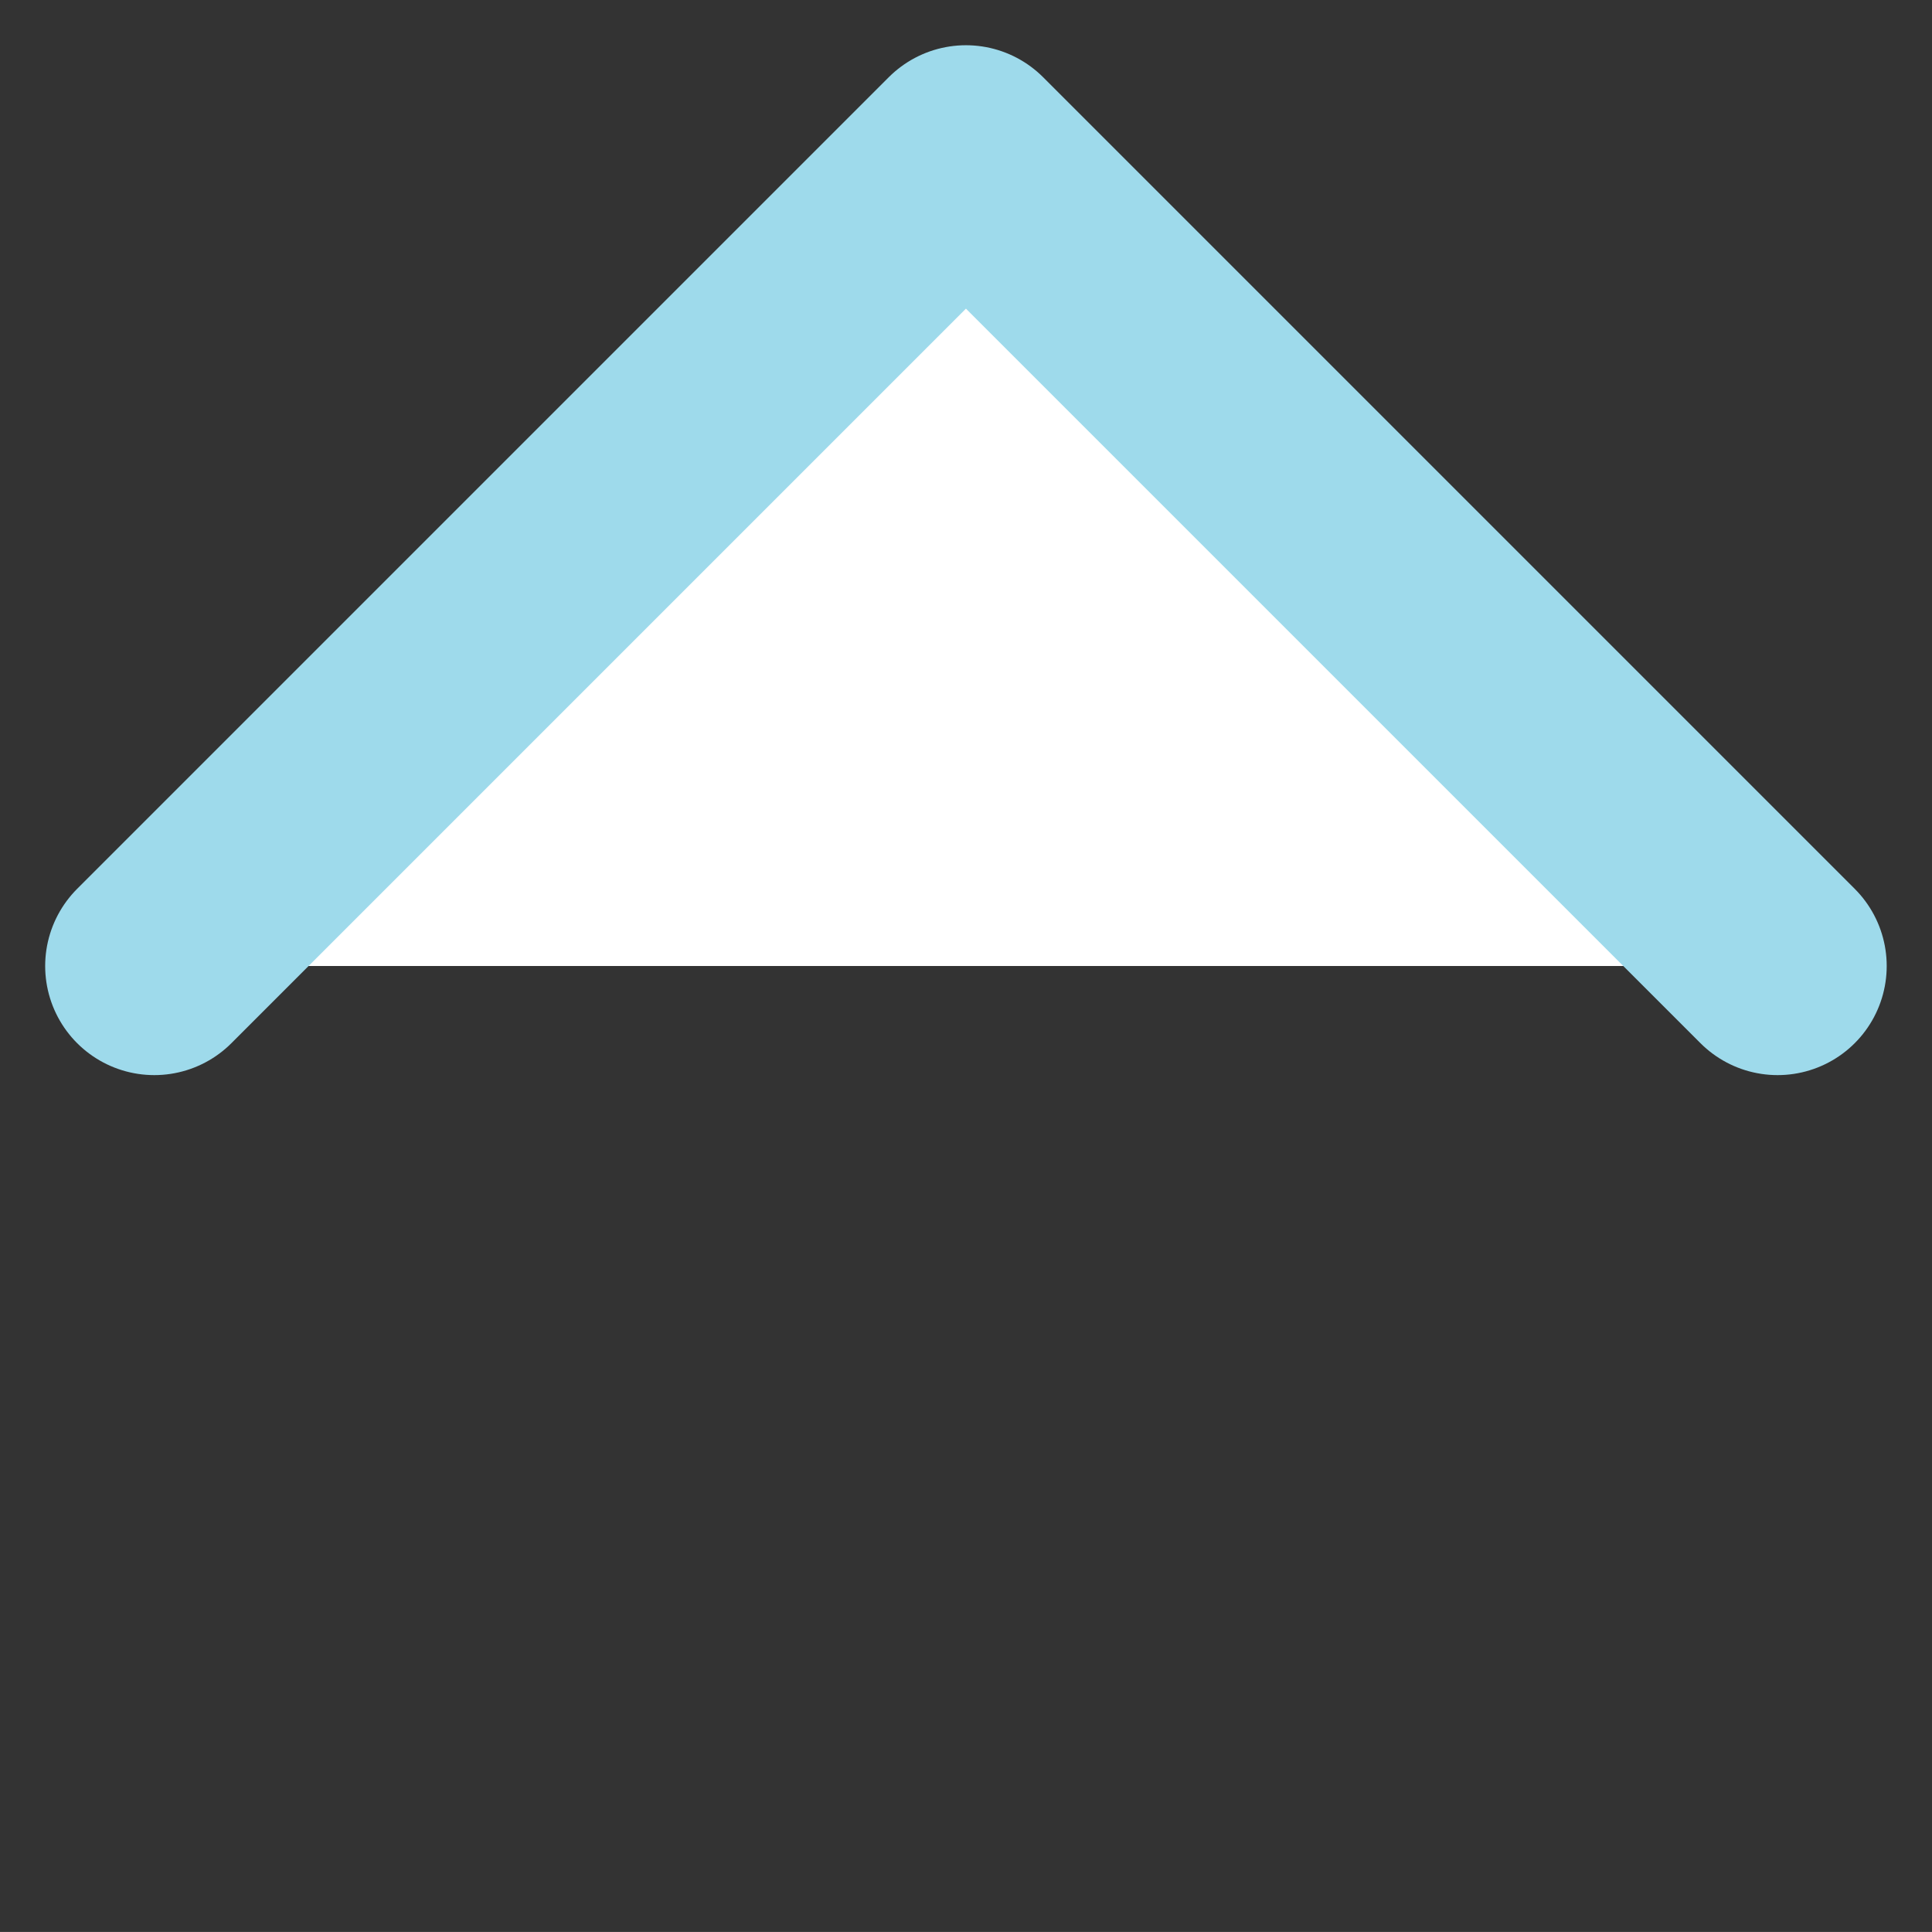
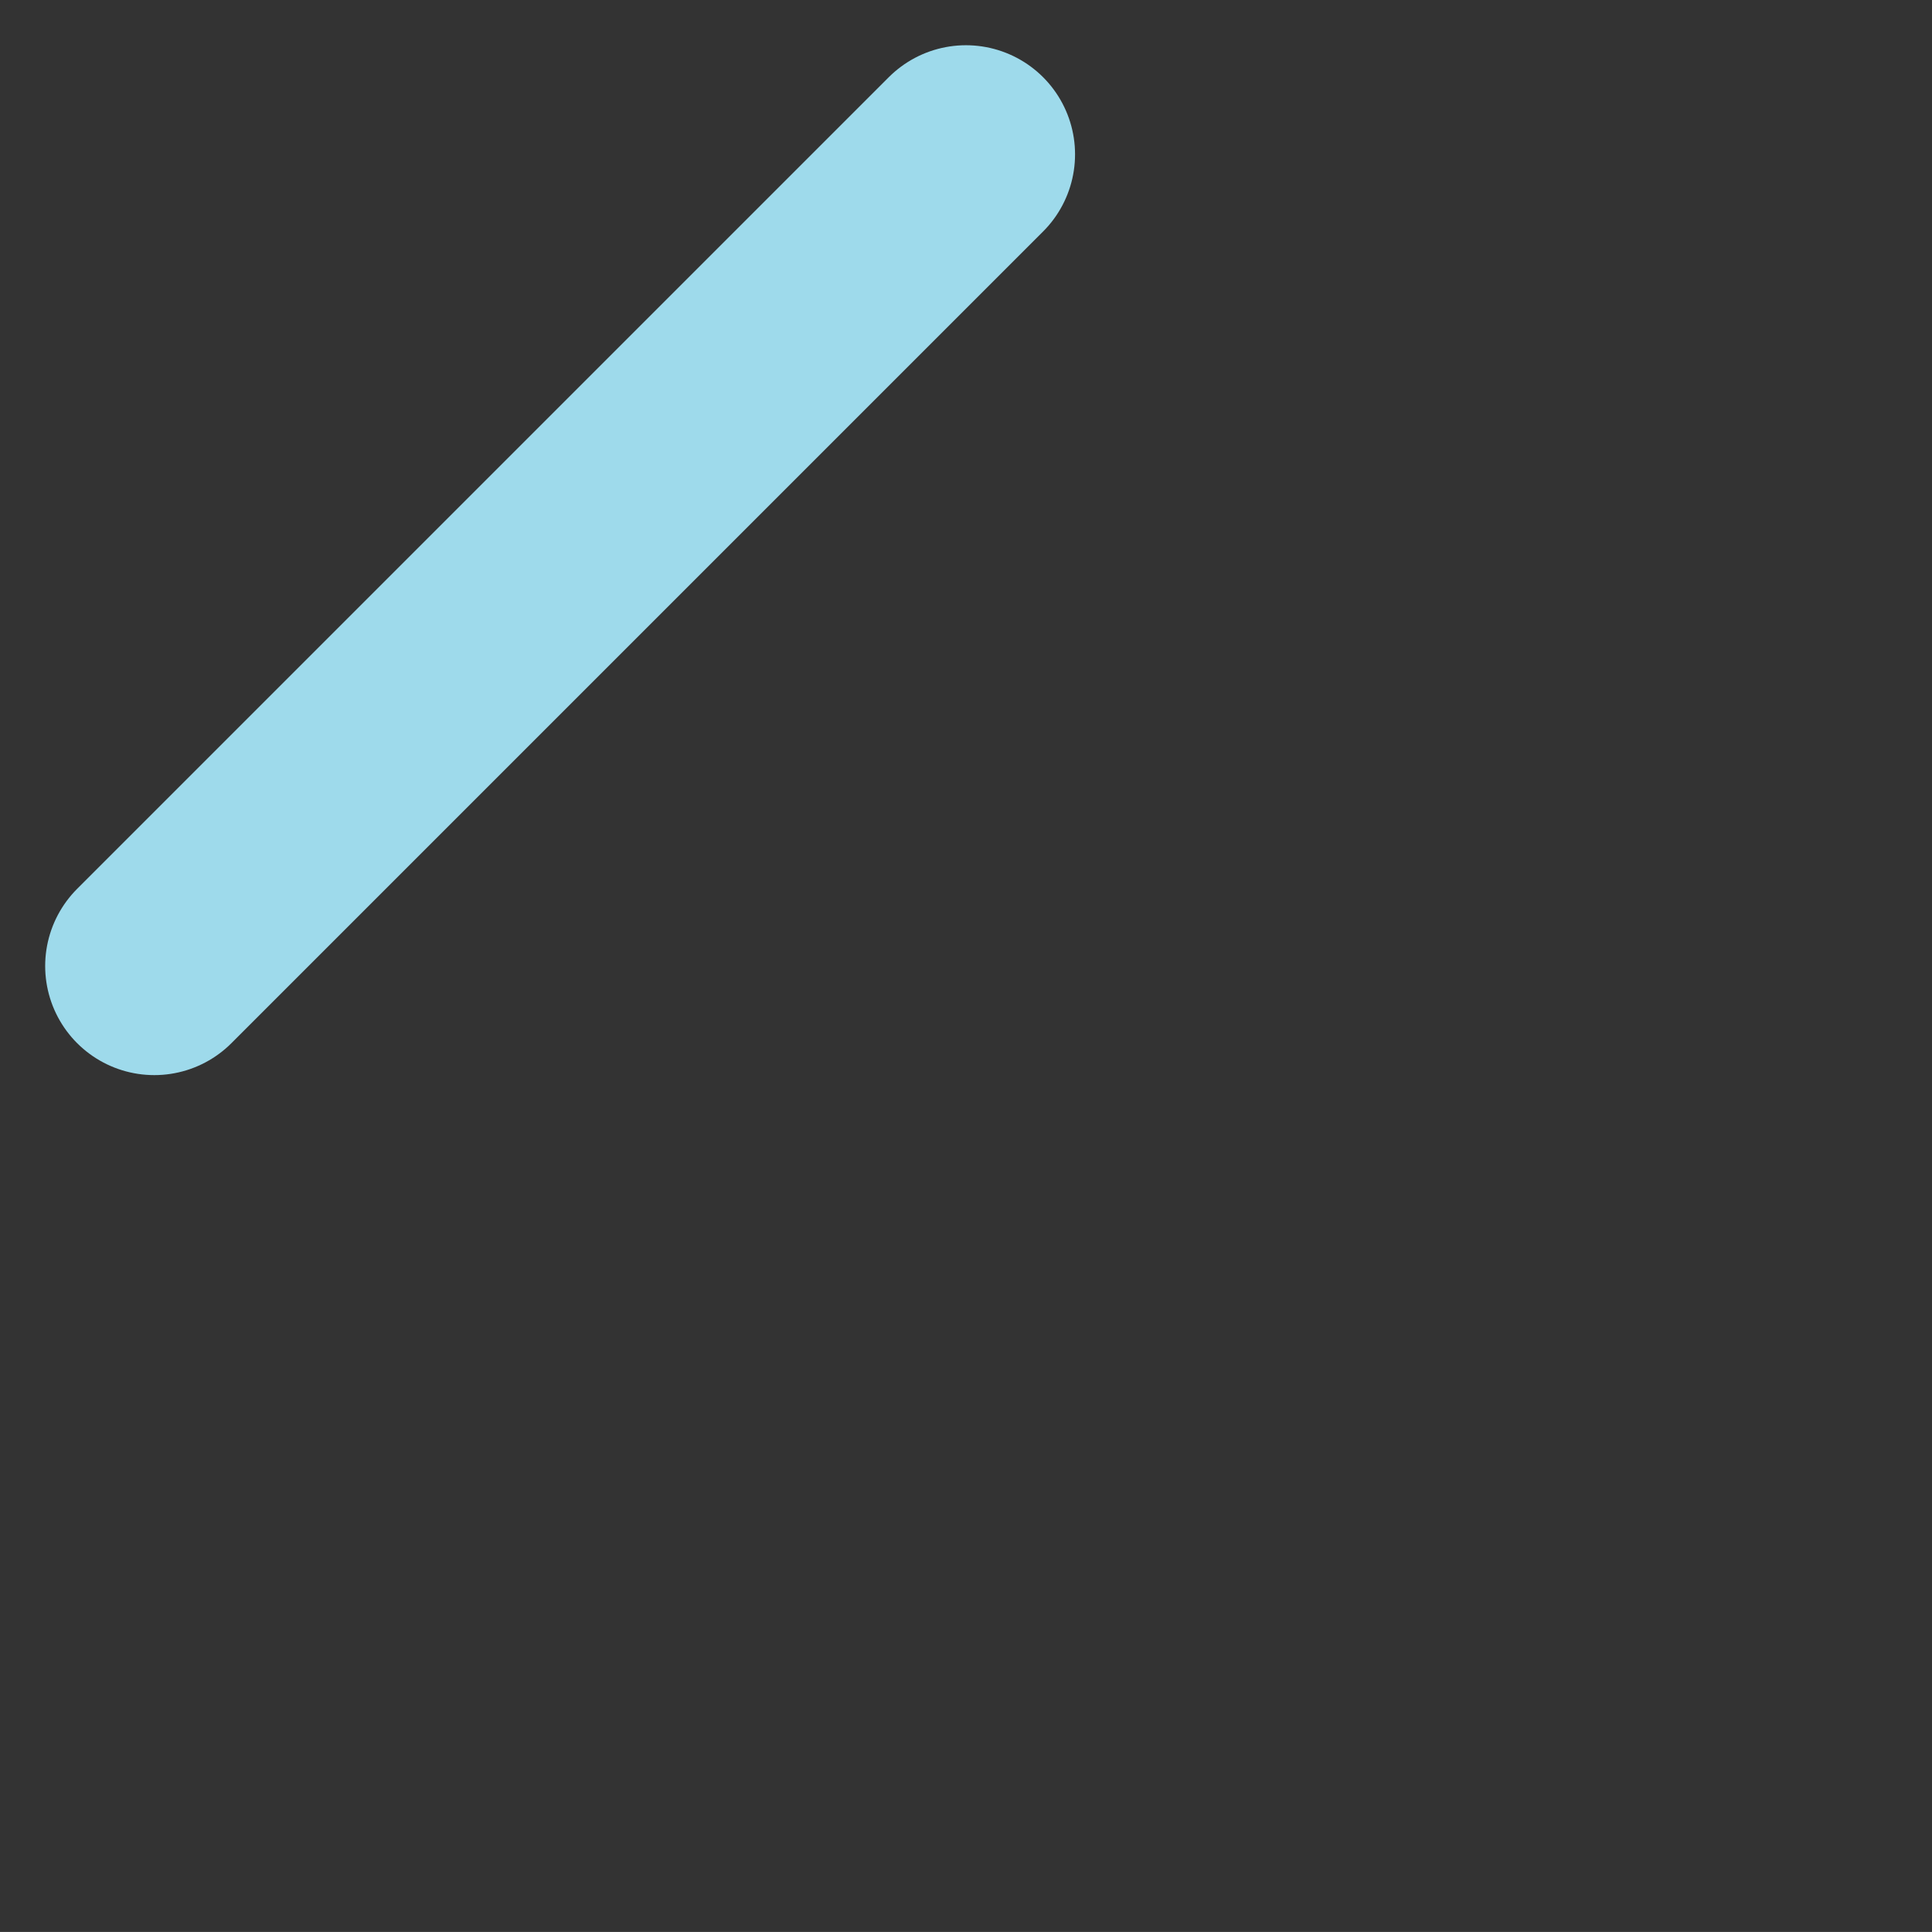
<svg xmlns="http://www.w3.org/2000/svg" width="26.56" height="26.559" viewBox="0 0 26.56 26.559">
  <rect x="0" y="0" width="26.56" height="26.559" fill="#333333" stroke="none" />
-   <path id="Path_1" data-name="Path 1" d="M0,0H15.78V15.78" transform="translate(2.121 13.28) rotate(-45)" fill="#fff" stroke="#9edaeb" stroke-linecap="round" stroke-linejoin="round" stroke-width="3" />
+   <path id="Path_1" data-name="Path 1" d="M0,0H15.78" transform="translate(2.121 13.28) rotate(-45)" fill="#fff" stroke="#9edaeb" stroke-linecap="round" stroke-linejoin="round" stroke-width="3" />
</svg>